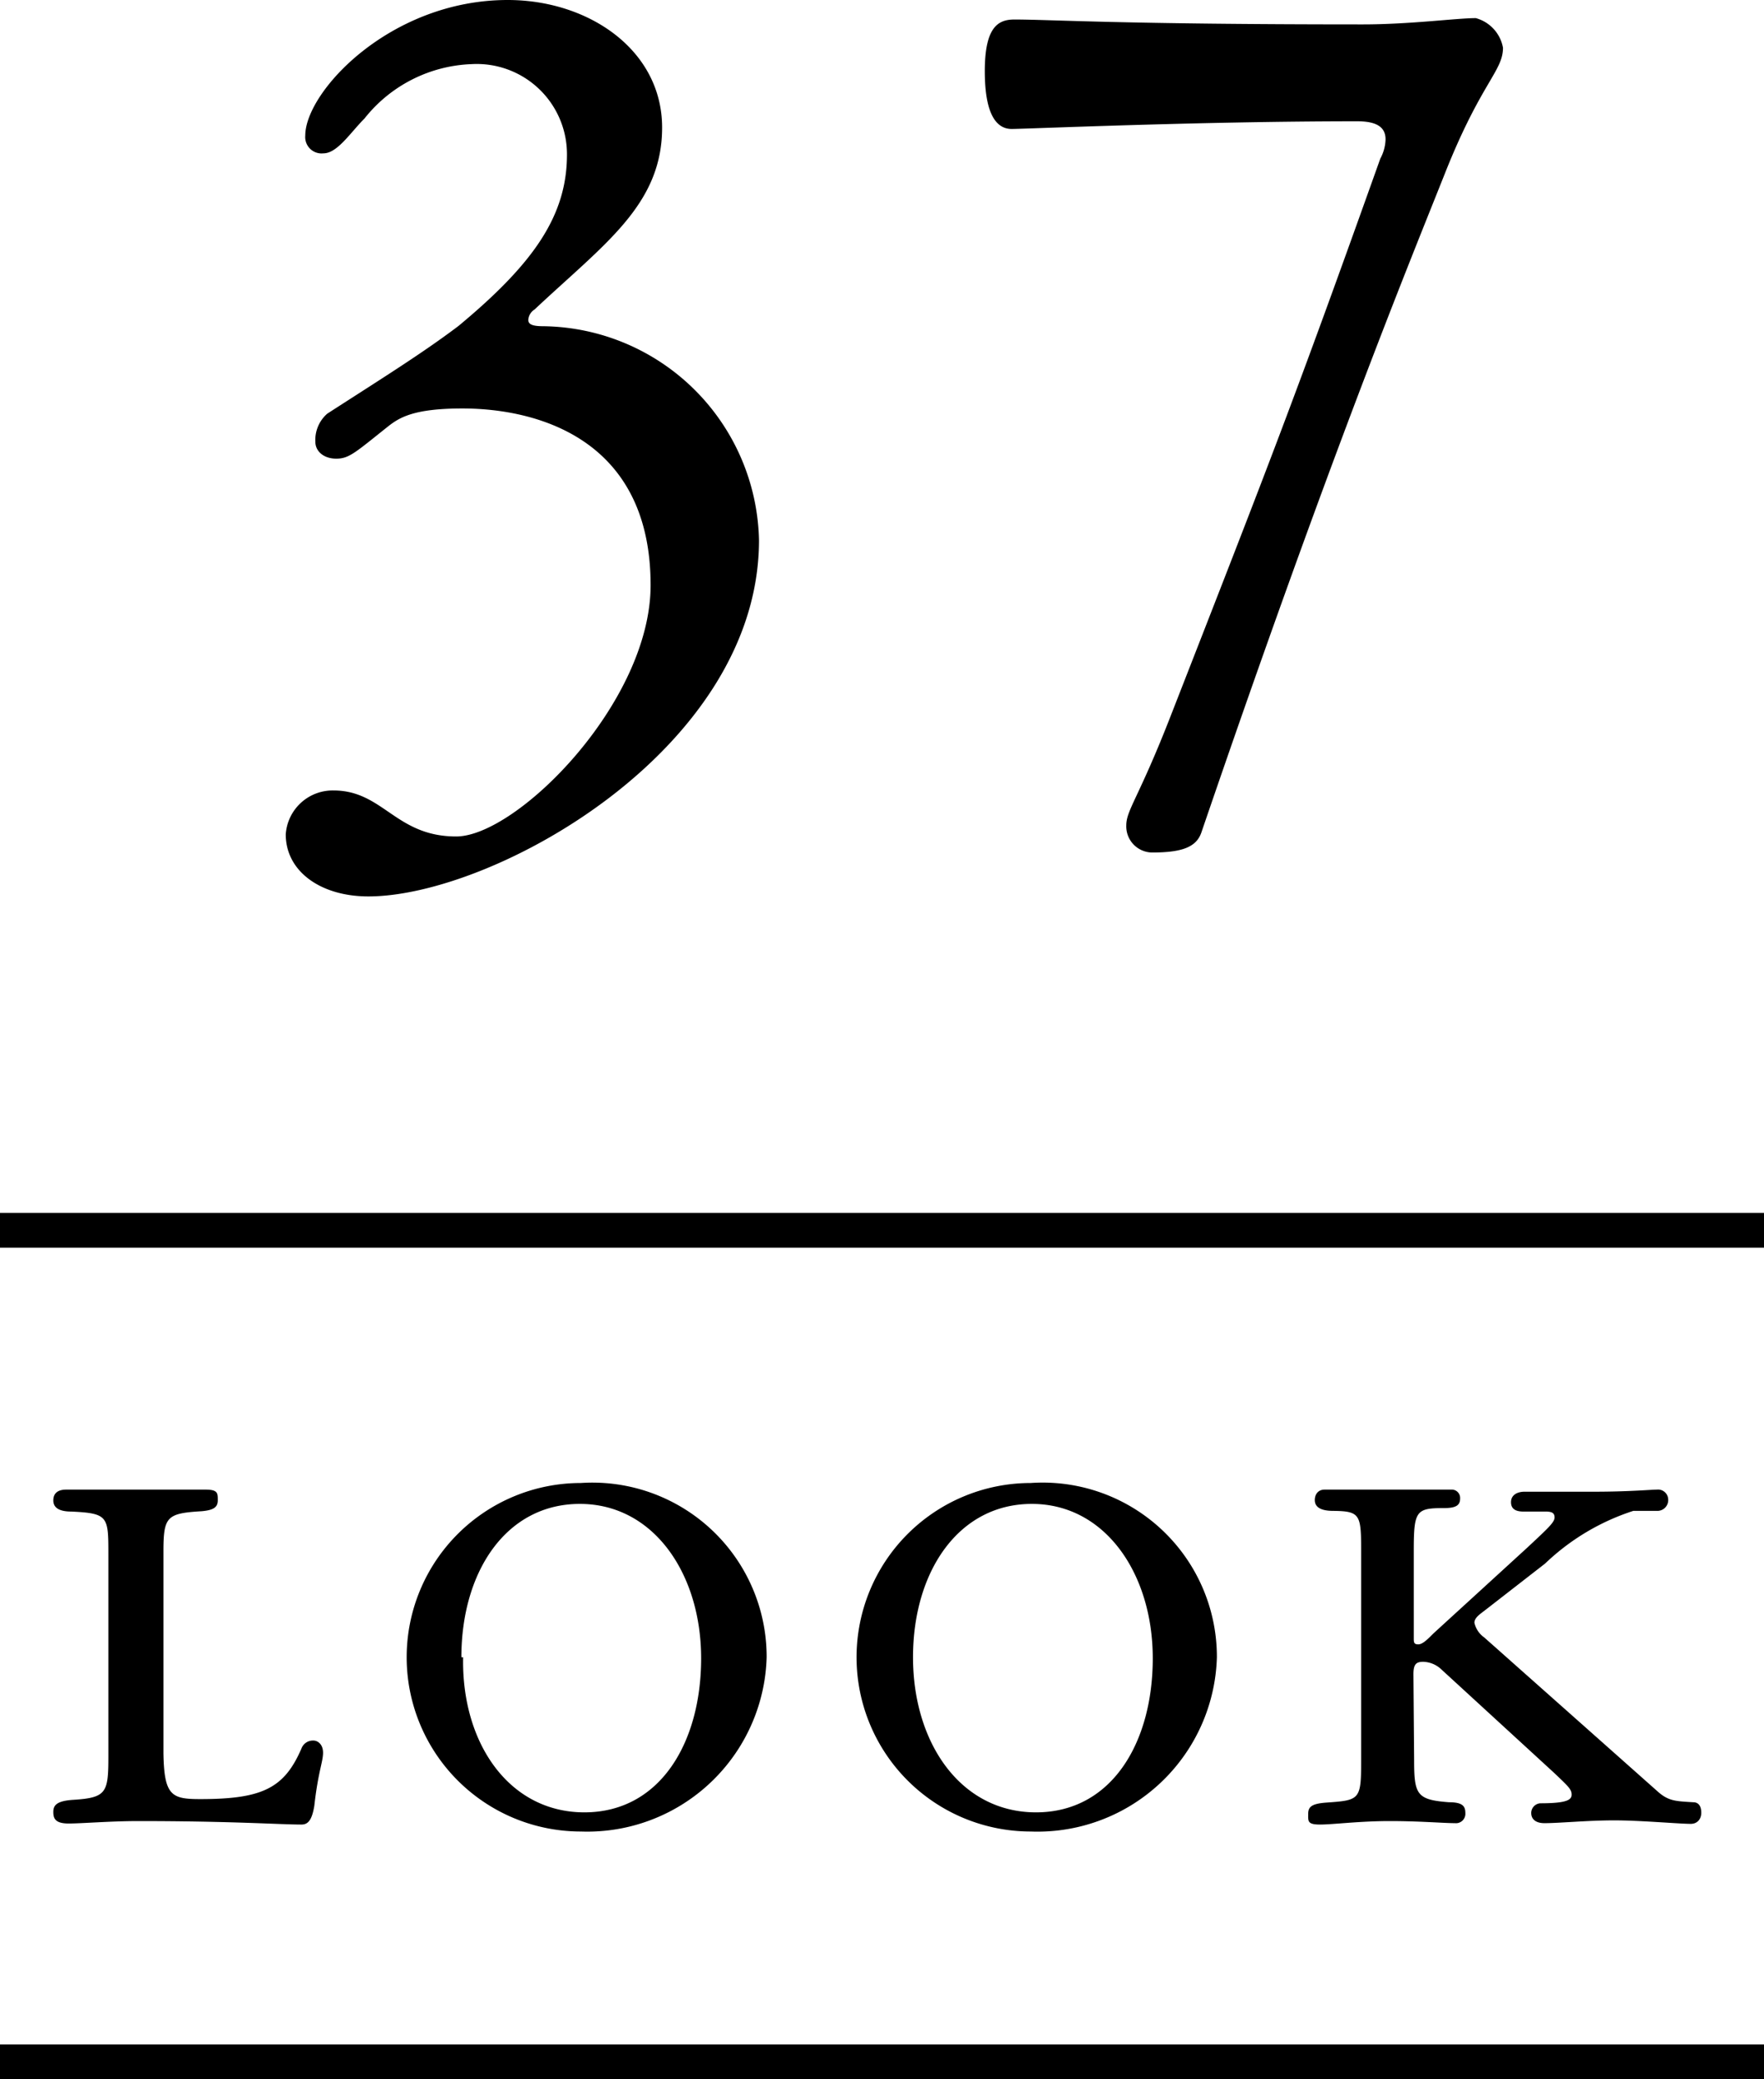
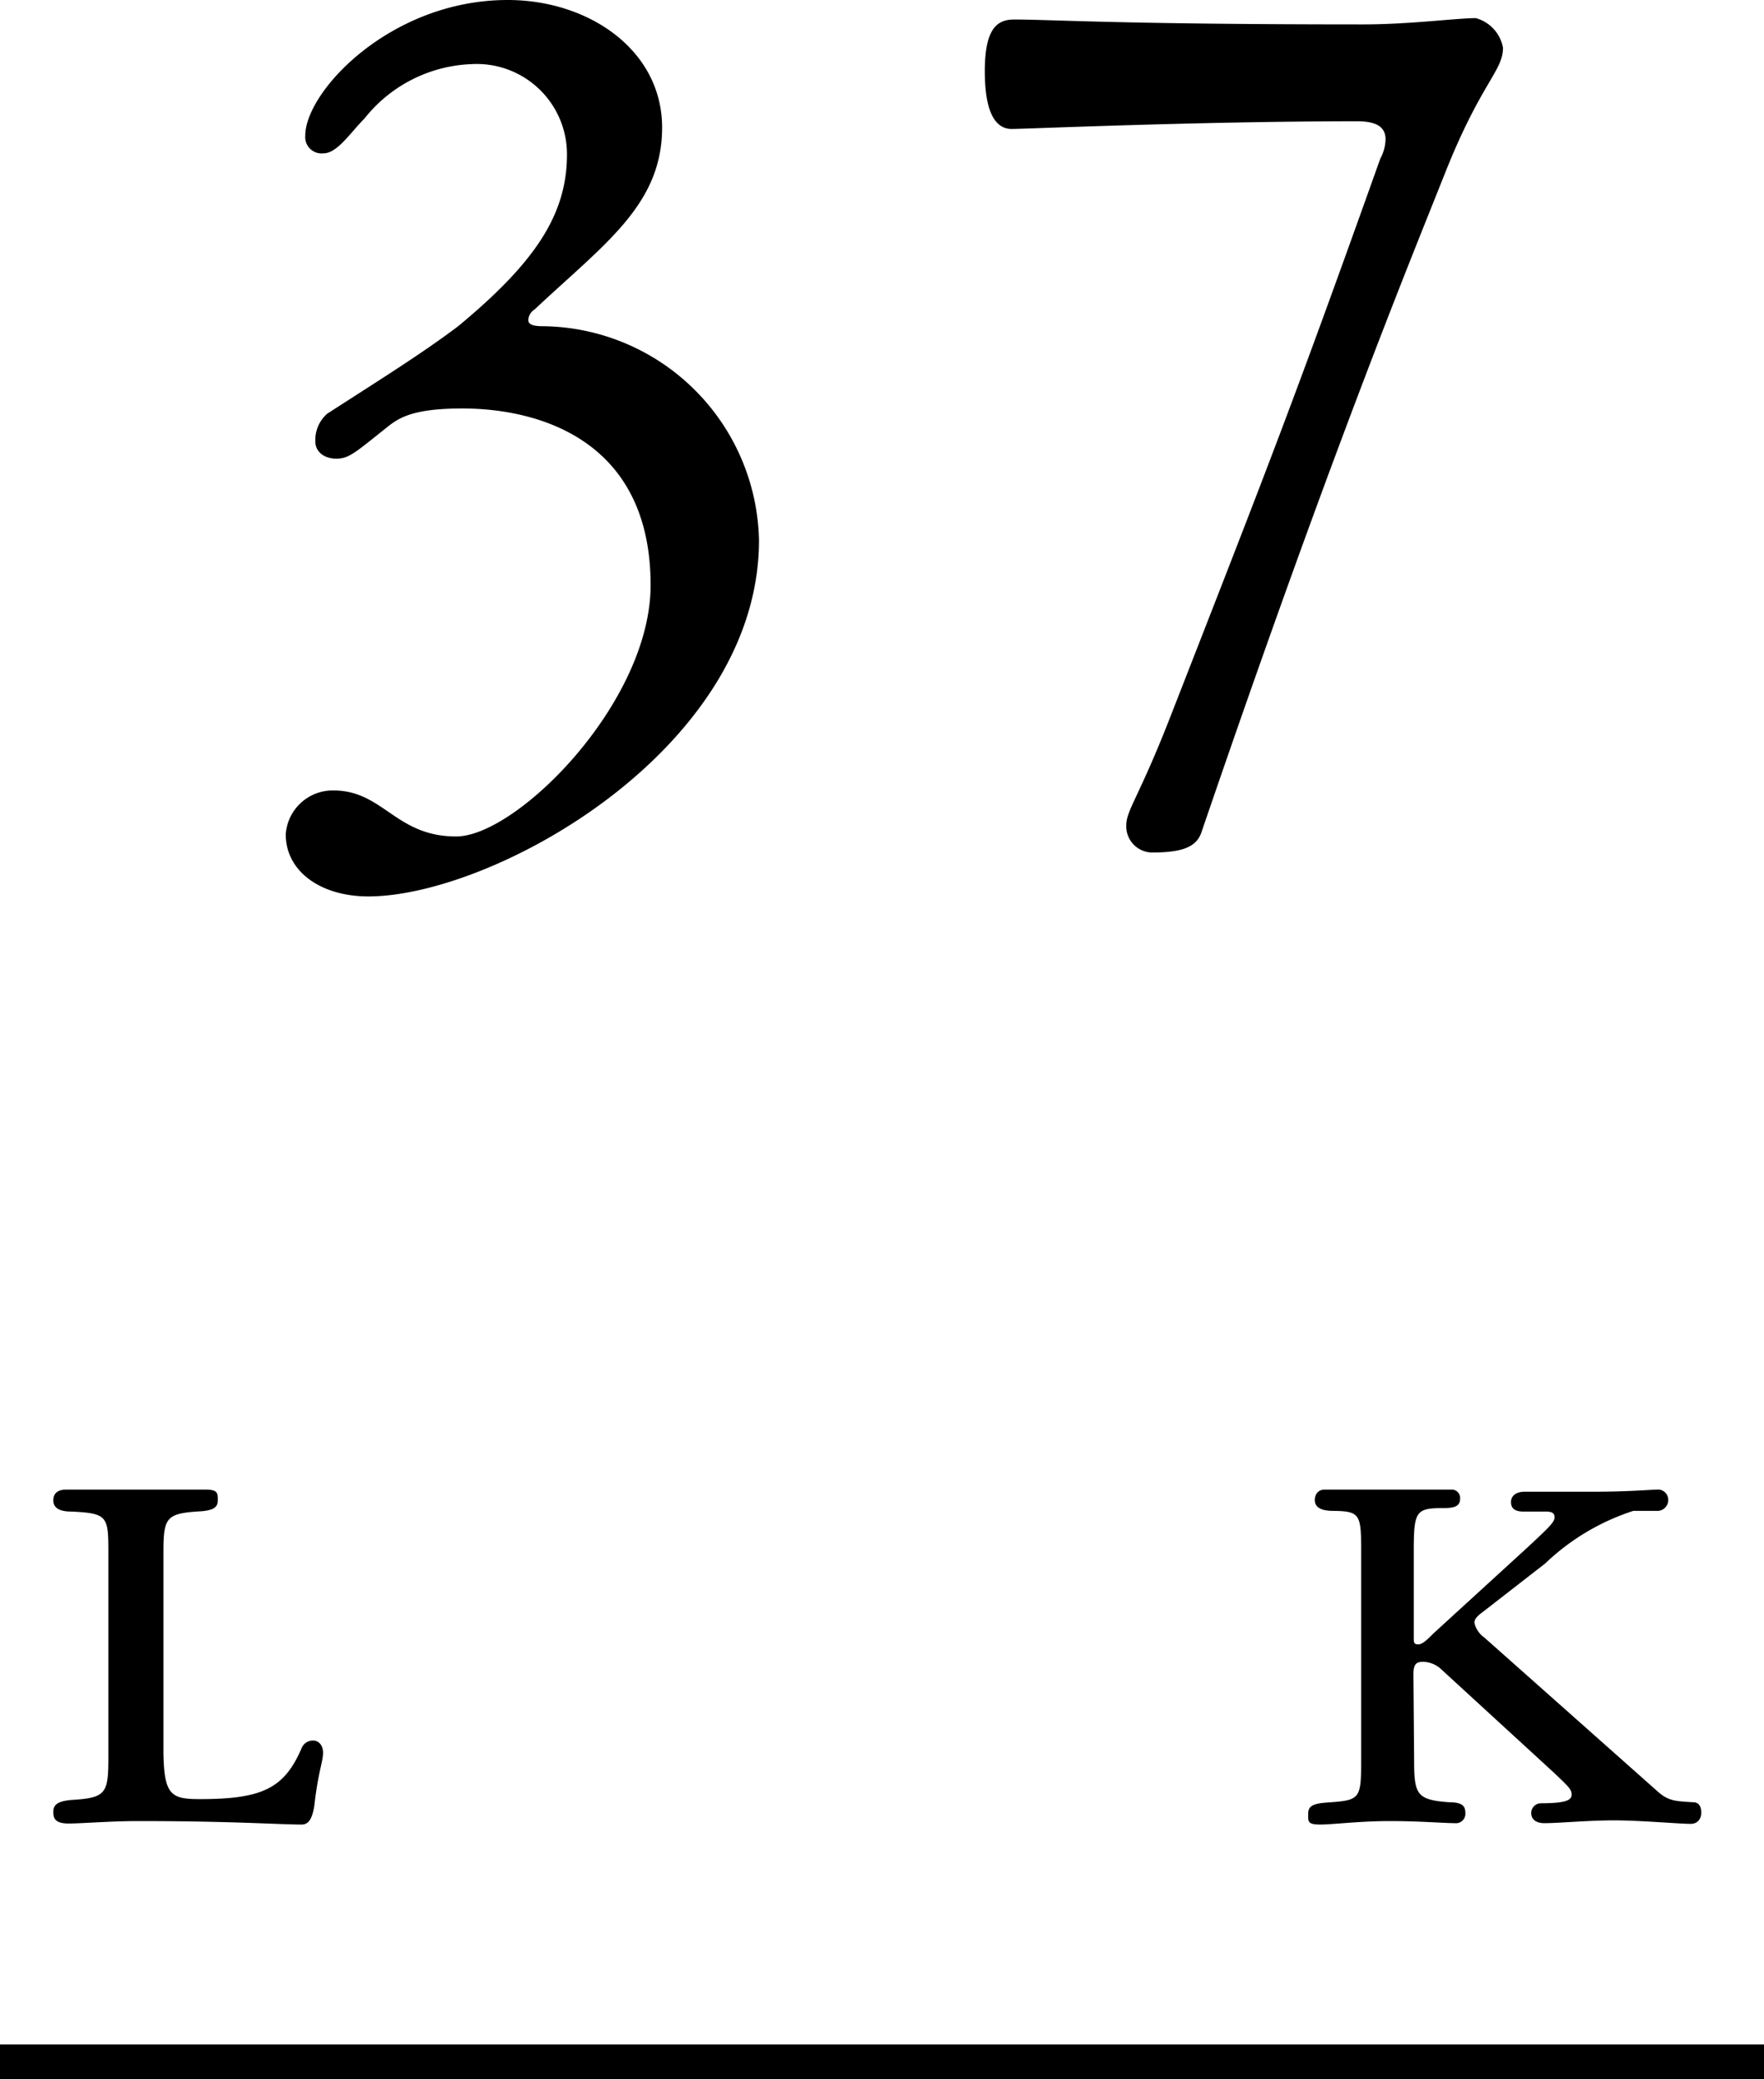
<svg xmlns="http://www.w3.org/2000/svg" viewBox="0 0 50.62 59.66">
  <defs>
    <style>.cls-1{fill:none;stroke:#000;stroke-miterlimit:10;}</style>
  </defs>
  <g id="レイヤー_2" data-name="レイヤー 2">
    <g id="design">
      <path d="M5.75,51.62c1.79,0,2.41-.32,2.9-1.45A.35.35,0,0,1,9,49.94c.1,0,.27.09.27.35s-.14.54-.25,1.52c-.07.43-.19.54-.37.54-.61,0-2-.1-4.68-.1-.8,0-1.62.07-2,.07s-.44-.14-.44-.33.09-.32.58-.35c.95-.06,1-.21,1-1.25V44.61c0-1.1,0-1.19-1.06-1.24-.41,0-.52-.15-.52-.32s.09-.31.37-.31,1.21,0,2,0,1.64,0,2,0,.35.11.35.31-.13.28-.46.31c-1,.06-1.1.15-1.1,1.15v5.8C4.71,51.53,4.93,51.62,5.75,51.62Z" />
-       <path d="M22,47.55a5.15,5.15,0,0,1-5.33,5,5,5,0,1,1,0-10A5,5,0,0,1,22,47.55Zm-8.71,0C13.24,50,14.6,52,16.77,52s3.35-2,3.35-4.42-1.36-4.43-3.48-4.43S13.24,45.1,13.24,47.55Z" />
-       <path d="M34.92,47.55a5.15,5.15,0,0,1-5.34,5,5,5,0,1,1,0-10A5,5,0,0,1,34.92,47.55Zm-8.72,0C26.2,50,27.56,52,29.73,52s3.35-2,3.35-4.42-1.36-4.43-3.47-4.43S26.2,45.1,26.2,47.55Z" />
      <path d="M40.58,50.49c0,1,.07,1.15,1,1.22.4,0,.47.12.47.31a.27.27,0,0,1-.3.29c-.33,0-1-.06-1.87-.06s-1.63.1-2,.1-.34-.1-.34-.31.12-.29.52-.32c1-.07,1-.08,1-1.33l0-5.77c0-1.16,0-1.26-.8-1.27-.41,0-.53-.14-.53-.31s.1-.3.28-.3,1.06,0,1.85,0h1.78a.24.24,0,0,1,.26.25c0,.19-.1.28-.46.28-.8,0-.87.07-.87,1.21V47c0,.12,0,.18.13.18s.29-.17.43-.31l2.68-2.45c.6-.56.8-.74.8-.88s-.09-.16-.21-.17l-.68,0c-.22,0-.36-.07-.36-.27s.17-.3.39-.3,1,0,2,0,1.63-.06,1.8-.06a.29.29,0,0,1,.32.27.31.31,0,0,1-.32.34h-.68a6.59,6.59,0,0,0-2.53,1.51l-1.75,1.36c-.13.1-.28.2-.28.34a.7.7,0,0,0,.28.42l5,4.44c.3.26.51.26,1,.29.15,0,.23.11.23.3s-.12.32-.3.32c-.34,0-1.43-.1-2.2-.1s-1.57.08-2,.08c-.28,0-.38-.14-.38-.29a.28.28,0,0,1,.26-.28c.77,0,.9-.1.9-.25s-.1-.24-.5-.62l-3.27-3a.79.79,0,0,0-.49-.19c-.21,0-.28.08-.28.36Z" />
-       <line class="cls-1" y1="35.3" x2="50.62" y2="35.3" />
      <path d="M8.2,23.94a1.35,1.35,0,0,1,1.37-1.26C11,22.68,11.35,24,13.09,24s5.58-3.84,5.58-7.21c0-4.22-3.29-5.07-5.4-5.07-1.4,0-1.81.26-2.14.52-.93.74-1.11.92-1.48.92s-.6-.22-.6-.48a1,1,0,0,1,.34-.81c1.55-1,2.74-1.74,3.77-2.52,2.18-1.81,3.11-3.18,3.11-4.92a2.59,2.59,0,0,0-2.74-2.59A4.11,4.11,0,0,0,10.46,3.4c-.41.41-.78,1-1.18,1a.47.47,0,0,1-.52-.51C8.76,2.63,11.2,0,14.57,0,16.9,0,19,1.44,19,3.66S17.34,7,15.34,8.88a.38.38,0,0,0-.18.3c0,.14.15.18.44.18a6.27,6.27,0,0,1,6.18,6.14c0,6-7.62,10.22-11.21,10.22C9.2,25.72,8.2,25,8.2,23.94Z" />
      <path d="M29.11.56c1.07,0,3,.14,10,.14C40.47.7,41.8.52,42.35.52a1.08,1.08,0,0,1,.78.85c0,.67-.63,1-1.66,3.59s-3.26,8-7,18.94c-.15.41-.56.56-1.41.56a.75.75,0,0,1-.74-.78c0-.44.37-.81,1.29-3.18,2.82-7.22,3.52-9,6-15.95A1.22,1.22,0,0,0,39.76,4c0-.33-.22-.52-.81-.52-4.55,0-9.51.22-9.92.22s-.77-.37-.77-1.66S28.66.56,29.11.56Z" />
      <line class="cls-1" y1="59.16" x2="50.62" y2="59.16" />
    </g>
  </g>
</svg>